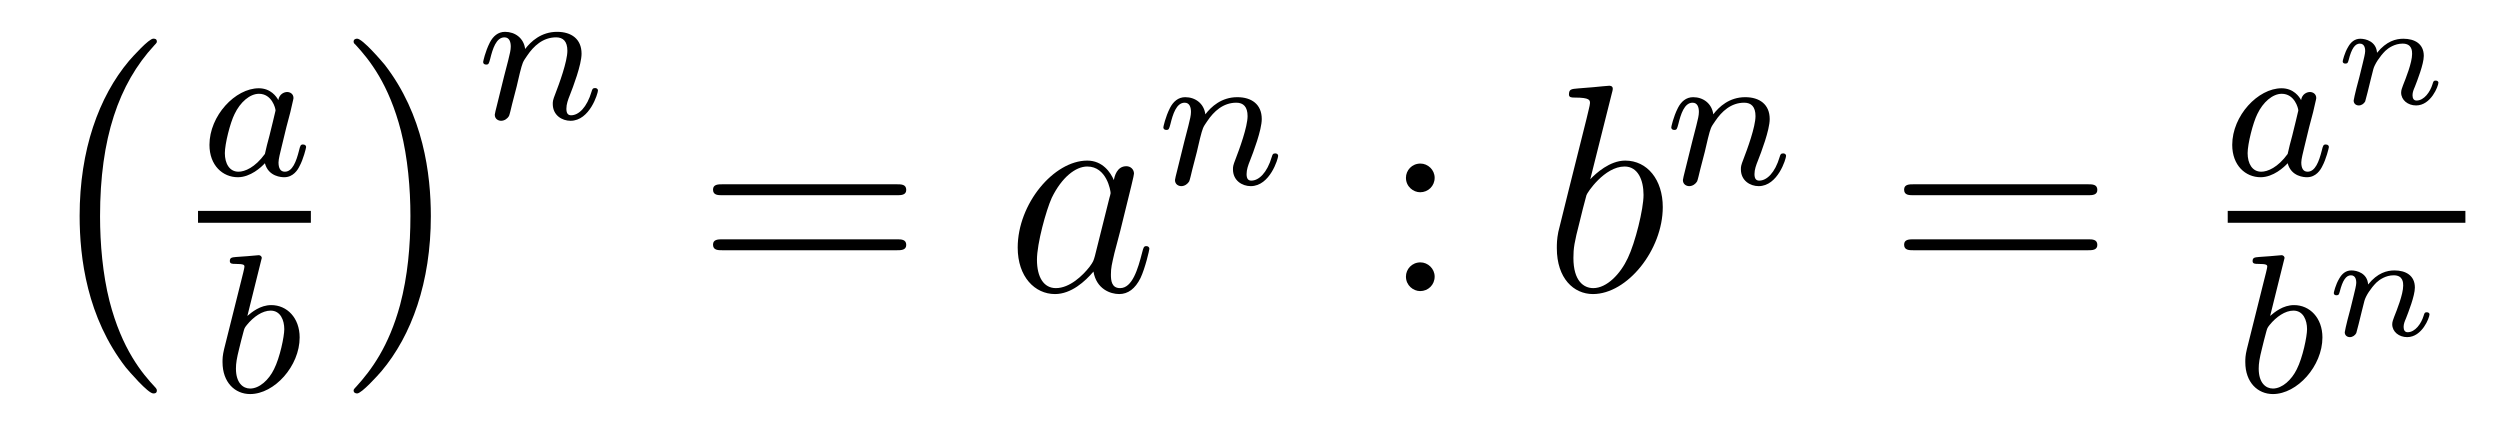
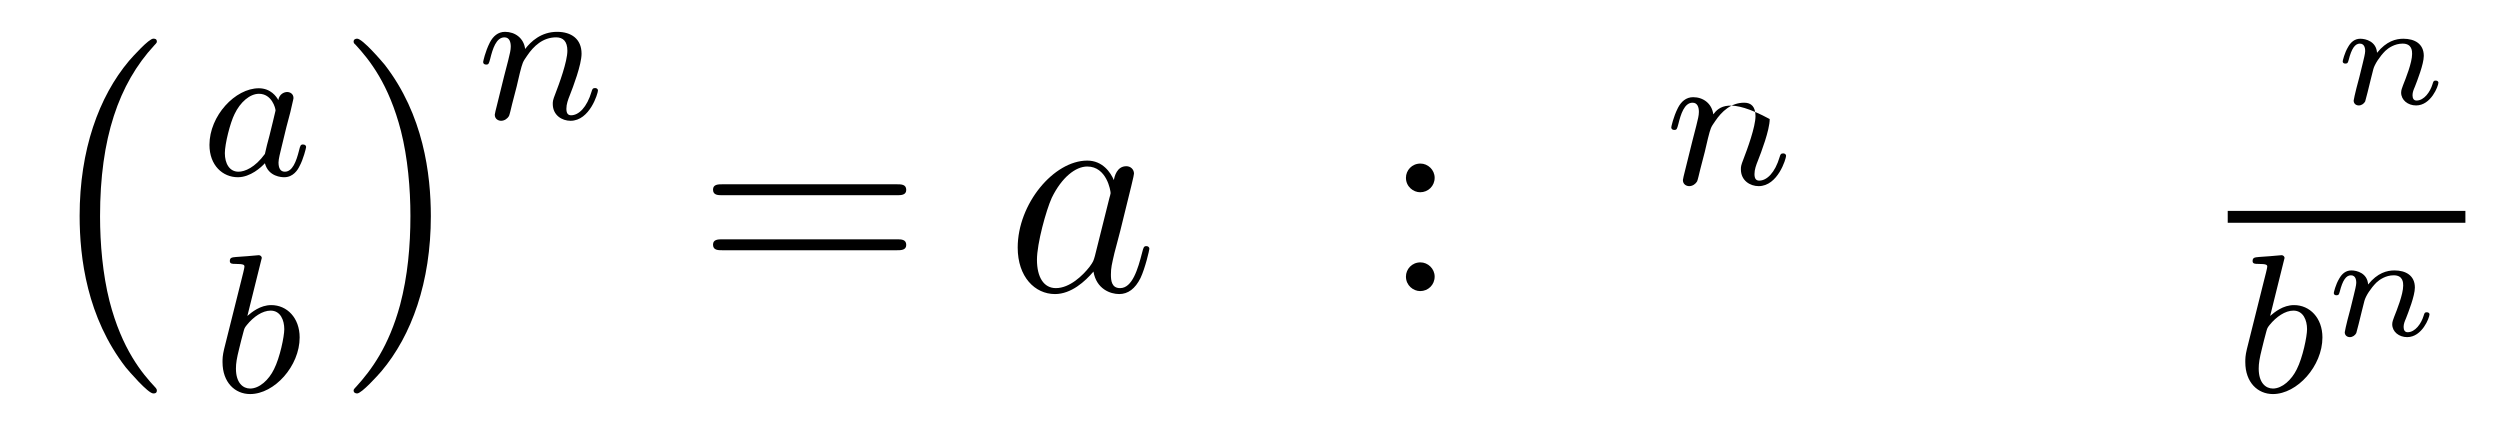
<svg xmlns="http://www.w3.org/2000/svg" height="17pt" version="1.1" viewBox="0 -17 101 17" width="101pt">
  <g id="page1">
    <g transform="matrix(1 0 0 1 -127 649)">
      <path d="M133.337 -650.225C133.337 -650.272 133.313 -650.297 133.289 -650.332C132.739 -650.918 131.927 -651.886 131.424 -653.835C131.149 -654.923 131.042 -656.154 131.042 -657.266C131.042 -660.41 131.795 -662.609 133.229 -664.163C133.337 -664.271 133.337 -664.295 133.337 -664.319C133.337 -664.438 133.241 -664.438 133.193 -664.438C133.014 -664.438 132.369 -663.721 132.213 -663.542C130.994 -662.095 130.217 -659.943 130.217 -657.278C130.217 -655.58 130.516 -653.178 132.082 -651.157C132.201 -651.014 132.978 -650.105 133.193 -650.105C133.241 -650.105 133.337 -650.105 133.337 -650.225Z" fill-rule="evenodd" />
      <path d="M138.244 -661.956C138.172 -662.092 137.941 -662.434 137.455 -662.434C136.507 -662.434 135.462 -661.327 135.462 -660.147C135.462 -659.318 135.997 -658.84 136.61 -658.84C137.12 -658.84 137.558 -659.247 137.702 -659.406C137.845 -658.856 138.387 -658.84 138.483 -658.84C138.849 -658.84 139.032 -659.143 139.096 -659.278C139.256 -659.565 139.367 -660.027 139.367 -660.059C139.367 -660.107 139.335 -660.163 139.24 -660.163S139.128 -660.115 139.08 -659.916C138.969 -659.478 138.817 -659.063 138.507 -659.063C138.323 -659.063 138.252 -659.215 138.252 -659.438C138.252 -659.573 138.323 -659.844 138.371 -660.043C138.419 -660.243 138.538 -660.721 138.57 -660.864L138.73 -661.47C138.769 -661.661 138.857 -661.996 138.857 -662.036C138.857 -662.219 138.706 -662.283 138.602 -662.283C138.483 -662.283 138.283 -662.203 138.244 -661.956ZM137.702 -659.781C137.303 -659.231 136.889 -659.063 136.634 -659.063C136.268 -659.063 136.084 -659.398 136.084 -659.812C136.084 -660.187 136.299 -661.04 136.475 -661.39C136.706 -661.876 137.096 -662.211 137.463 -662.211C137.981 -662.211 138.132 -661.629 138.132 -661.534C138.132 -661.502 137.933 -660.721 137.885 -660.514C137.782 -660.139 137.782 -660.123 137.702 -659.781Z" fill-rule="evenodd" />
-       <path d="M135 -657H139.559V-657.48H135" />
      <path d="M137.544 -655.451C137.552 -655.467 137.576 -655.571 137.576 -655.578C137.576 -655.618 137.544 -655.69 137.449 -655.69C137.417 -655.69 137.17 -655.666 136.987 -655.65L136.54 -655.618C136.365 -655.602 136.285 -655.594 136.285 -655.451C136.285 -655.339 136.397 -655.339 136.493 -655.339C136.875 -655.339 136.875 -655.292 136.875 -655.22C136.875 -655.172 136.795 -654.853 136.748 -654.67L136.054 -651.897C135.99 -651.626 135.99 -651.507 135.99 -651.371C135.99 -650.55 136.493 -650.08 137.106 -650.08C138.086 -650.08 139.106 -651.212 139.106 -652.367C139.106 -653.156 138.596 -653.674 137.959 -653.674C137.513 -653.674 137.17 -653.387 136.994 -653.236L137.544 -655.451ZM137.106 -650.303C136.819 -650.303 136.532 -650.527 136.532 -651.108C136.532 -651.323 136.564 -651.522 136.66 -651.905C136.716 -652.136 136.771 -652.359 136.835 -652.59C136.875 -652.734 136.875 -652.75 136.971 -652.869C137.242 -653.204 137.6 -653.451 137.935 -653.451C138.333 -653.451 138.485 -653.061 138.485 -652.702C138.485 -652.407 138.309 -651.554 138.07 -651.084C137.863 -650.654 137.481 -650.303 137.106 -650.303Z" fill-rule="evenodd" />
      <path d="M144.406 -657.266C144.406 -658.963 144.107 -661.366 142.541 -663.386C142.422 -663.53 141.645 -664.438 141.429 -664.438C141.37 -664.438 141.286 -664.414 141.286 -664.319C141.286 -664.271 141.31 -664.235 141.358 -664.199C141.932 -663.577 142.708 -662.609 143.199 -660.708C143.473 -659.621 143.581 -658.389 143.581 -657.278C143.581 -656.07 143.473 -654.851 143.163 -653.679C142.708 -652.006 142.003 -651.05 141.393 -650.38C141.286 -650.272 141.286 -650.249 141.286 -650.225C141.286 -650.129 141.37 -650.105 141.429 -650.105C141.609 -650.105 142.266 -650.834 142.41 -651.002C143.629 -652.448 144.406 -654.6 144.406 -657.266Z" fill-rule="evenodd" />
      <path d="M147.874 -662.507C147.897 -662.626 147.977 -662.929 148.001 -663.049C148.113 -663.479 148.113 -663.487 148.296 -663.75C148.559 -664.14 148.933 -664.491 149.468 -664.491C149.754 -664.491 149.922 -664.324 149.922 -663.949C149.922 -663.511 149.587 -662.602 149.436 -662.212C149.332 -661.949 149.332 -661.901 149.332 -661.797C149.332 -661.343 149.706 -661.12 150.049 -661.12C150.83 -661.12 151.157 -662.236 151.157 -662.339C151.157 -662.419 151.093 -662.443 151.037 -662.443C150.942 -662.443 150.926 -662.387 150.902 -662.307C150.71 -661.654 150.376 -661.343 150.073 -661.343C149.945 -661.343 149.882 -661.423 149.882 -661.606C149.882 -661.79 149.945 -661.965 150.025 -662.164C150.145 -662.467 150.495 -663.383 150.495 -663.83C150.495 -664.427 150.081 -664.714 149.507 -664.714C148.862 -664.714 148.448 -664.324 148.216 -664.021C148.161 -664.459 147.81 -664.714 147.403 -664.714C147.117 -664.714 146.918 -664.531 146.79 -664.284C146.599 -663.909 146.519 -663.511 146.519 -663.495C146.519 -663.423 146.575 -663.391 146.638 -663.391C146.742 -663.391 146.75 -663.423 146.806 -663.63C146.902 -664.021 147.045 -664.491 147.38 -664.491C147.587 -664.491 147.635 -664.292 147.635 -664.117C147.635 -663.973 147.595 -663.822 147.531 -663.559C147.515 -663.495 147.396 -663.025 147.364 -662.913L147.069 -661.718C147.037 -661.598 146.989 -661.399 146.989 -661.367C146.989 -661.184 147.141 -661.12 147.244 -661.12C147.387 -661.12 147.507 -661.216 147.563 -661.312C147.587 -661.359 147.651 -661.63 147.69 -661.797L147.874 -662.507Z" fill-rule="evenodd" />
      <path d="M163.229 -658.113C163.396 -658.113 163.612 -658.113 163.612 -658.328C163.612 -658.555 163.408 -658.555 163.229 -658.555H156.188C156.021 -658.555 155.806 -658.555 155.806 -658.34C155.806 -658.113 156.009 -658.113 156.188 -658.113H163.229ZM163.229 -655.89C163.396 -655.89 163.612 -655.89 163.612 -656.105C163.612 -656.332 163.408 -656.332 163.229 -656.332H156.188C156.021 -656.332 155.806 -656.332 155.806 -656.117C155.806 -655.89 156.009 -655.89 156.188 -655.89H163.229Z" fill-rule="evenodd" />
      <path d="M171.235 -655.662C171.176 -655.459 171.176 -655.435 171.008 -655.208C170.745 -654.873 170.219 -654.36 169.658 -654.36C169.167 -654.36 168.893 -654.802 168.893 -655.507C168.893 -656.165 169.263 -657.503 169.49 -658.006C169.897 -658.842 170.458 -659.273 170.925 -659.273C171.713 -659.273 171.869 -658.293 171.869 -658.197C171.869 -658.185 171.833 -658.029 171.821 -658.006L171.235 -655.662ZM172 -658.723C171.869 -659.033 171.546 -659.512 170.925 -659.512C169.574 -659.512 168.115 -657.767 168.115 -655.997C168.115 -654.814 168.809 -654.12 169.622 -654.12C170.279 -654.12 170.841 -654.634 171.176 -655.029C171.295 -654.324 171.857 -654.12 172.216 -654.12C172.574 -654.12 172.861 -654.336 173.076 -654.766C173.268 -655.173 173.435 -655.902 173.435 -655.949C173.435 -656.009 173.387 -656.057 173.315 -656.057C173.208 -656.057 173.196 -655.997 173.148 -655.818C172.969 -655.113 172.742 -654.36 172.252 -654.36C171.905 -654.36 171.881 -654.67 171.881 -654.909C171.881 -655.184 171.917 -655.316 172.024 -655.782C172.108 -656.081 172.168 -656.344 172.263 -656.691C172.706 -658.484 172.813 -658.914 172.813 -658.986C172.813 -659.153 172.682 -659.285 172.503 -659.285C172.12 -659.285 172.024 -658.866 172 -658.723Z" fill-rule="evenodd" />
-       <path d="M175.354 -659.867C175.377 -659.986 175.457 -660.289 175.481 -660.409C175.593 -660.839 175.593 -660.847 175.776 -661.11C176.039 -661.5 176.413 -661.851 176.948 -661.851C177.234 -661.851 177.402 -661.684 177.402 -661.309C177.402 -660.871 177.067 -659.962 176.916 -659.572C176.812 -659.309 176.812 -659.261 176.812 -659.157C176.812 -658.703 177.186 -658.48 177.529 -658.48C178.31 -658.48 178.637 -659.596 178.637 -659.699C178.637 -659.779 178.573 -659.803 178.517 -659.803C178.422 -659.803 178.406 -659.747 178.382 -659.667C178.19 -659.014 177.856 -658.703 177.553 -658.703C177.425 -658.703 177.362 -658.783 177.362 -658.966C177.362 -659.15 177.425 -659.325 177.505 -659.524C177.625 -659.827 177.975 -660.743 177.975 -661.19C177.975 -661.787 177.561 -662.074 176.987 -662.074C176.342 -662.074 175.928 -661.684 175.696 -661.381C175.641 -661.819 175.29 -662.074 174.883 -662.074C174.597 -662.074 174.398 -661.891 174.27 -661.644C174.079 -661.269 173.999 -660.871 173.999 -660.855C173.999 -660.783 174.055 -660.751 174.118 -660.751C174.222 -660.751 174.23 -660.783 174.286 -660.99C174.382 -661.381 174.525 -661.851 174.86 -661.851C175.067 -661.851 175.115 -661.652 175.115 -661.477C175.115 -661.333 175.075 -661.182 175.011 -660.919C174.995 -660.855 174.876 -660.385 174.844 -660.273L174.549 -659.078C174.517 -658.958 174.469 -658.759 174.469 -658.727C174.469 -658.544 174.621 -658.48 174.724 -658.48C174.867 -658.48 174.987 -658.576 175.043 -658.672C175.067 -658.719 175.131 -658.99 175.17 -659.157L175.354 -659.867Z" fill-rule="evenodd" />
      <path d="M184.96 -658.818C184.96 -659.141 184.685 -659.392 184.386 -659.392C184.039 -659.392 183.8 -659.117 183.8 -658.818C183.8 -658.46 184.099 -658.233 184.374 -658.233C184.697 -658.233 184.96 -658.484 184.96 -658.818ZM184.96 -654.826C184.96 -655.148 184.685 -655.4 184.386 -655.4C184.039 -655.4 183.8 -655.125 183.8 -654.826C183.8 -654.467 184.099 -654.24 184.374 -654.24C184.697 -654.24 184.96 -654.491 184.96 -654.826Z" fill-rule="evenodd" />
-       <path d="M192.12 -662.237C192.132 -662.285 192.156 -662.357 192.156 -662.417C192.156 -662.536 192.036 -662.536 192.012 -662.536C192 -662.536 191.57 -662.5 191.355 -662.476C191.151 -662.464 190.972 -662.441 190.757 -662.428C190.47 -662.405 190.386 -662.393 190.386 -662.178C190.386 -662.058 190.506 -662.058 190.626 -662.058C191.235 -662.058 191.235 -661.95 191.235 -661.831C191.235 -661.747 191.139 -661.401 191.092 -661.185L190.805 -660.038C190.685 -659.56 190.004 -656.846 189.956 -656.631C189.896 -656.332 189.896 -656.129 189.896 -655.973C189.896 -654.754 190.578 -654.12 191.355 -654.12C192.742 -654.12 194.176 -655.902 194.176 -657.635C194.176 -658.735 193.554 -659.512 192.658 -659.512C192.036 -659.512 191.474 -658.998 191.247 -658.759L192.12 -662.237ZM191.367 -654.36C190.984 -654.36 190.566 -654.647 190.566 -655.579C190.566 -655.973 190.601 -656.2 190.817 -657.037C190.853 -657.193 191.044 -657.958 191.092 -658.113C191.115 -658.209 191.821 -659.273 192.634 -659.273C193.159 -659.273 193.399 -658.747 193.399 -658.125C193.399 -657.551 193.064 -656.2 192.766 -655.579C192.467 -654.933 191.916 -654.36 191.367 -654.36Z" fill-rule="evenodd" />
-       <path d="M195.874 -659.867C195.898 -659.986 195.977 -660.289 196.001 -660.409C196.112 -660.839 196.112 -660.847 196.296 -661.11C196.559 -661.5 196.933 -661.851 197.467 -661.851C197.754 -661.851 197.922 -661.684 197.922 -661.309C197.922 -660.871 197.587 -659.962 197.436 -659.572C197.332 -659.309 197.332 -659.261 197.332 -659.157C197.332 -658.703 197.706 -658.48 198.049 -658.48C198.83 -658.48 199.157 -659.596 199.157 -659.699C199.157 -659.779 199.093 -659.803 199.037 -659.803C198.942 -659.803 198.925 -659.747 198.901 -659.667C198.71 -659.014 198.376 -658.703 198.073 -658.703C197.945 -658.703 197.881 -658.783 197.881 -658.966C197.881 -659.15 197.945 -659.325 198.025 -659.524C198.145 -659.827 198.496 -660.743 198.496 -661.19C198.496 -661.787 198.08 -662.074 197.507 -662.074C196.862 -662.074 196.447 -661.684 196.217 -661.381C196.16 -661.819 195.81 -662.074 195.403 -662.074C195.116 -662.074 194.917 -661.891 194.79 -661.644C194.599 -661.269 194.519 -660.871 194.519 -660.855C194.519 -660.783 194.575 -660.751 194.639 -660.751C194.742 -660.751 194.75 -660.783 194.806 -660.99C194.902 -661.381 195.046 -661.851 195.379 -661.851C195.587 -661.851 195.635 -661.652 195.635 -661.477C195.635 -661.333 195.595 -661.182 195.53 -660.919C195.515 -660.855 195.396 -660.385 195.364 -660.273L195.068 -659.078C195.037 -658.958 194.989 -658.759 194.989 -658.727C194.989 -658.544 195.14 -658.48 195.244 -658.48C195.388 -658.48 195.508 -658.576 195.563 -658.672C195.587 -658.719 195.65 -658.99 195.69 -659.157L195.874 -659.867Z" fill-rule="evenodd" />
-       <path d="M211.349 -658.113C211.517 -658.113 211.732 -658.113 211.732 -658.328C211.732 -658.555 211.529 -658.555 211.349 -658.555H204.308C204.14 -658.555 203.926 -658.555 203.926 -658.34C203.926 -658.113 204.128 -658.113 204.308 -658.113H211.349ZM211.349 -655.89C211.517 -655.89 211.732 -655.89 211.732 -656.105C211.732 -656.332 211.529 -656.332 211.349 -656.332H204.308C204.14 -656.332 203.926 -656.332 203.926 -656.117C203.926 -655.89 204.128 -655.89 204.308 -655.89H211.349Z" fill-rule="evenodd" />
-       <path d="M219.964 -661.956C219.892 -662.092 219.661 -662.434 219.175 -662.434C218.226 -662.434 217.182 -661.327 217.182 -660.147C217.182 -659.318 217.716 -658.84 218.33 -658.84C218.84 -658.84 219.278 -659.247 219.422 -659.406C219.565 -658.856 220.106 -658.84 220.202 -658.84C220.57 -658.84 220.752 -659.143 220.817 -659.278C220.975 -659.565 221.087 -660.027 221.087 -660.059C221.087 -660.107 221.056 -660.163 220.96 -660.163S220.848 -660.115 220.8 -659.916C220.688 -659.478 220.537 -659.063 220.226 -659.063C220.044 -659.063 219.972 -659.215 219.972 -659.438C219.972 -659.573 220.044 -659.844 220.091 -660.043C220.139 -660.243 220.259 -660.721 220.29 -660.864L220.45 -661.47C220.489 -661.661 220.577 -661.996 220.577 -662.036C220.577 -662.219 220.426 -662.283 220.322 -662.283C220.202 -662.283 220.003 -662.203 219.964 -661.956ZM219.422 -659.781C219.024 -659.231 218.609 -659.063 218.354 -659.063C217.987 -659.063 217.804 -659.398 217.804 -659.812C217.804 -660.187 218.02 -661.04 218.195 -661.39C218.425 -661.876 218.816 -662.211 219.182 -662.211C219.701 -662.211 219.852 -661.629 219.852 -661.534C219.852 -661.502 219.653 -660.721 219.605 -660.514C219.502 -660.139 219.502 -660.123 219.422 -659.781Z" fill-rule="evenodd" />
+       <path d="M195.874 -659.867C195.898 -659.986 195.977 -660.289 196.001 -660.409C196.112 -660.839 196.112 -660.847 196.296 -661.11C196.559 -661.5 196.933 -661.851 197.467 -661.851C197.754 -661.851 197.922 -661.684 197.922 -661.309C197.922 -660.871 197.587 -659.962 197.436 -659.572C197.332 -659.309 197.332 -659.261 197.332 -659.157C197.332 -658.703 197.706 -658.48 198.049 -658.48C198.83 -658.48 199.157 -659.596 199.157 -659.699C199.157 -659.779 199.093 -659.803 199.037 -659.803C198.942 -659.803 198.925 -659.747 198.901 -659.667C198.71 -659.014 198.376 -658.703 198.073 -658.703C197.945 -658.703 197.881 -658.783 197.881 -658.966C197.881 -659.15 197.945 -659.325 198.025 -659.524C198.145 -659.827 198.496 -660.743 198.496 -661.19C196.862 -662.074 196.447 -661.684 196.217 -661.381C196.16 -661.819 195.81 -662.074 195.403 -662.074C195.116 -662.074 194.917 -661.891 194.79 -661.644C194.599 -661.269 194.519 -660.871 194.519 -660.855C194.519 -660.783 194.575 -660.751 194.639 -660.751C194.742 -660.751 194.75 -660.783 194.806 -660.99C194.902 -661.381 195.046 -661.851 195.379 -661.851C195.587 -661.851 195.635 -661.652 195.635 -661.477C195.635 -661.333 195.595 -661.182 195.53 -660.919C195.515 -660.855 195.396 -660.385 195.364 -660.273L195.068 -659.078C195.037 -658.958 194.989 -658.759 194.989 -658.727C194.989 -658.544 195.14 -658.48 195.244 -658.48C195.388 -658.48 195.508 -658.576 195.563 -658.672C195.587 -658.719 195.65 -658.99 195.69 -659.157L195.874 -659.867Z" fill-rule="evenodd" />
      <path d="M223.032 -663.867C223.002 -664.322 222.583 -664.435 222.356 -664.435C222.13 -664.435 221.974 -664.298 221.866 -664.107C221.717 -663.862 221.645 -663.545 221.645 -663.521C221.645 -663.455 221.699 -663.431 221.752 -663.431C221.848 -663.431 221.854 -663.473 221.884 -663.569C222.004 -664.047 222.146 -664.238 222.338 -664.238C222.553 -664.238 222.553 -663.993 222.553 -663.933C222.553 -663.837 222.493 -663.599 222.452 -663.431C222.41 -663.27 222.35 -663.025 222.32 -662.893C222.278 -662.744 222.242 -662.589 222.2 -662.439C222.158 -662.272 222.088 -661.973 222.088 -661.938C222.088 -661.806 222.188 -661.74 222.296 -661.74C222.404 -661.74 222.505 -661.812 222.553 -661.902C222.565 -661.938 222.619 -662.147 222.649 -662.266L222.781 -662.804C222.822 -662.959 222.846 -663.067 222.882 -663.204C222.936 -663.408 223.145 -663.724 223.367 -663.945C223.486 -664.059 223.744 -664.238 224.066 -664.238C224.449 -664.238 224.449 -663.933 224.449 -663.82C224.449 -663.467 224.191 -662.828 224.084 -662.559C224.048 -662.457 224.006 -662.362 224.006 -662.26C224.006 -661.955 224.281 -661.74 224.61 -661.74C225.214 -661.74 225.512 -662.529 225.512 -662.661C225.512 -662.673 225.506 -662.744 225.4 -662.744C225.316 -662.744 225.31 -662.714 225.274 -662.601C225.178 -662.284 224.933 -661.938 224.628 -661.938C224.514 -661.938 224.466 -662.027 224.466 -662.152C224.466 -662.272 224.508 -662.374 224.562 -662.499C224.652 -662.732 224.921 -663.408 224.921 -663.742C224.921 -664.232 224.55 -664.435 224.096 -664.435C223.796 -664.435 223.415 -664.34 223.032 -663.867Z" fill-rule="evenodd" />
      <path d="M217 -657H226.602V-657.48H217" />
      <path d="M219.264 -655.451C219.272 -655.467 219.296 -655.571 219.296 -655.578C219.296 -655.618 219.264 -655.69 219.169 -655.69C219.137 -655.69 218.89 -655.666 218.706 -655.65L218.261 -655.618C218.086 -655.602 218.005 -655.594 218.005 -655.451C218.005 -655.339 218.117 -655.339 218.213 -655.339C218.596 -655.339 218.596 -655.292 218.596 -655.22C218.596 -655.172 218.515 -654.853 218.467 -654.67L217.774 -651.897C217.71 -651.626 217.71 -651.507 217.71 -651.371C217.71 -650.55 218.213 -650.08 218.826 -650.08C219.806 -650.08 220.826 -651.212 220.826 -652.367C220.826 -653.156 220.316 -653.674 219.679 -653.674C219.233 -653.674 218.89 -653.387 218.714 -653.236L219.264 -655.451ZM218.826 -650.303C218.539 -650.303 218.252 -650.527 218.252 -651.108C218.252 -651.323 218.284 -651.522 218.38 -651.905C218.436 -652.136 218.491 -652.359 218.555 -652.59C218.596 -652.734 218.596 -652.75 218.69 -652.869C218.962 -653.204 219.32 -653.451 219.655 -653.451C220.054 -653.451 220.205 -653.061 220.205 -652.702C220.205 -652.407 220.03 -651.554 219.791 -651.084C219.583 -650.654 219.2 -650.303 218.826 -650.303Z" fill-rule="evenodd" />
      <path d="M222.672 -654.507C222.642 -654.962 222.223 -655.075 221.996 -655.075S221.614 -654.938 221.506 -654.747C221.357 -654.502 221.285 -654.185 221.285 -654.161C221.285 -654.095 221.339 -654.071 221.392 -654.071C221.488 -654.071 221.494 -654.113 221.524 -654.209C221.644 -654.687 221.786 -654.878 221.978 -654.878C222.193 -654.878 222.193 -654.633 222.193 -654.573C222.193 -654.477 222.133 -654.239 222.092 -654.071C222.05 -653.91 221.99 -653.665 221.96 -653.533C221.918 -653.384 221.882 -653.229 221.84 -653.079C221.798 -652.912 221.728 -652.613 221.728 -652.578C221.728 -652.446 221.828 -652.38 221.936 -652.38C222.044 -652.38 222.145 -652.452 222.193 -652.542C222.205 -652.578 222.259 -652.787 222.289 -652.906L222.421 -653.444C222.462 -653.599 222.486 -653.707 222.522 -653.844C222.576 -654.048 222.785 -654.364 223.007 -654.585C223.126 -654.699 223.384 -654.878 223.706 -654.878C224.089 -654.878 224.089 -654.573 224.089 -654.46C224.089 -654.107 223.831 -653.468 223.724 -653.199C223.688 -653.097 223.646 -653.002 223.646 -652.9C223.646 -652.595 223.921 -652.38 224.25 -652.38C224.854 -652.38 225.152 -653.169 225.152 -653.301C225.152 -653.313 225.146 -653.384 225.04 -653.384C224.956 -653.384 224.95 -653.354 224.914 -653.241C224.818 -652.924 224.573 -652.578 224.268 -652.578C224.154 -652.578 224.106 -652.667 224.106 -652.792C224.106 -652.912 224.148 -653.014 224.202 -653.139C224.292 -653.372 224.561 -654.048 224.561 -654.382C224.561 -654.872 224.19 -655.075 223.736 -655.075C223.436 -655.075 223.055 -654.98 222.672 -654.507Z" fill-rule="evenodd" />
    </g>
  </g>
</svg>